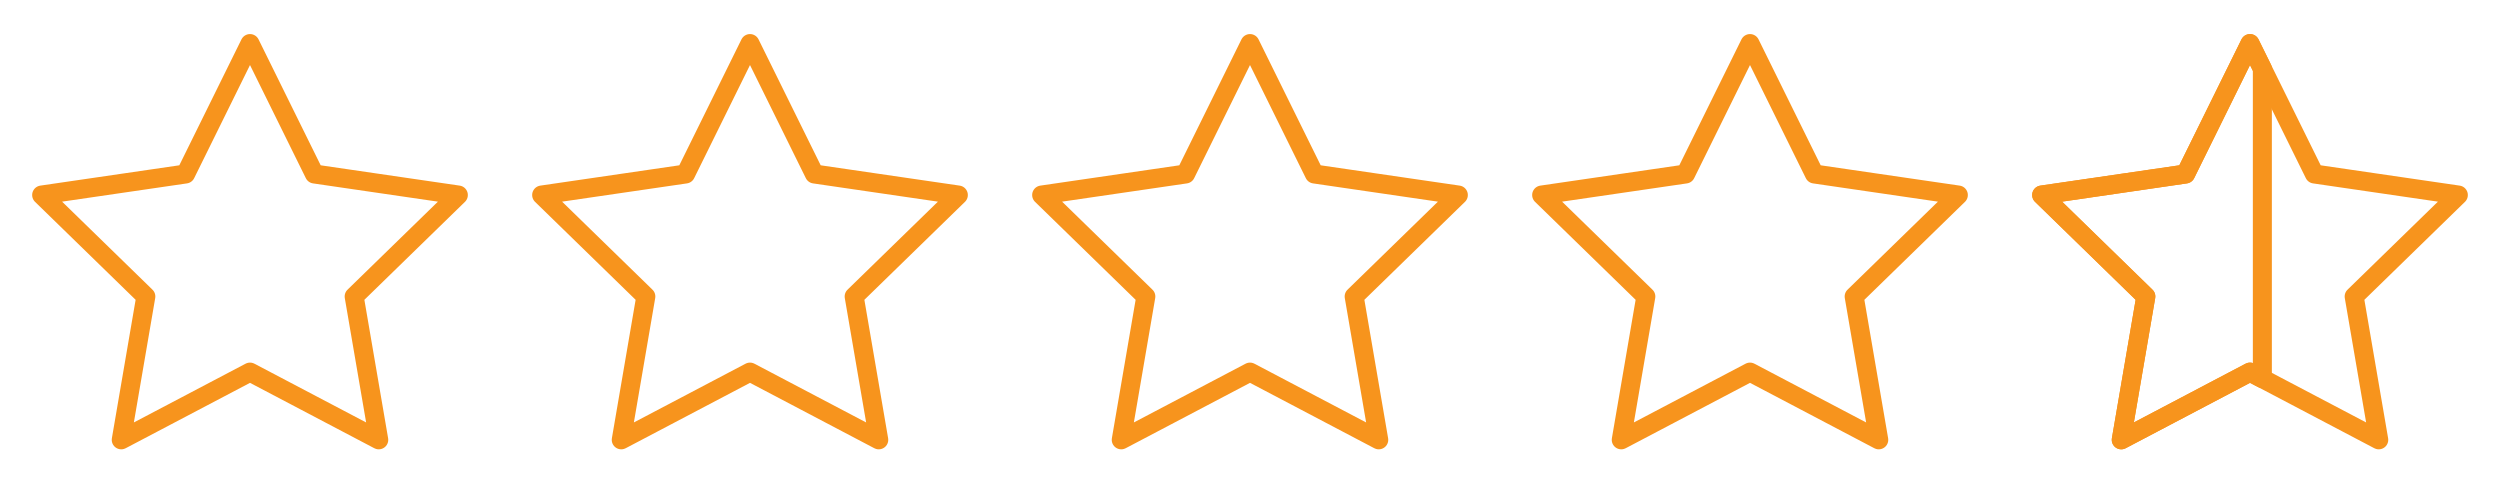
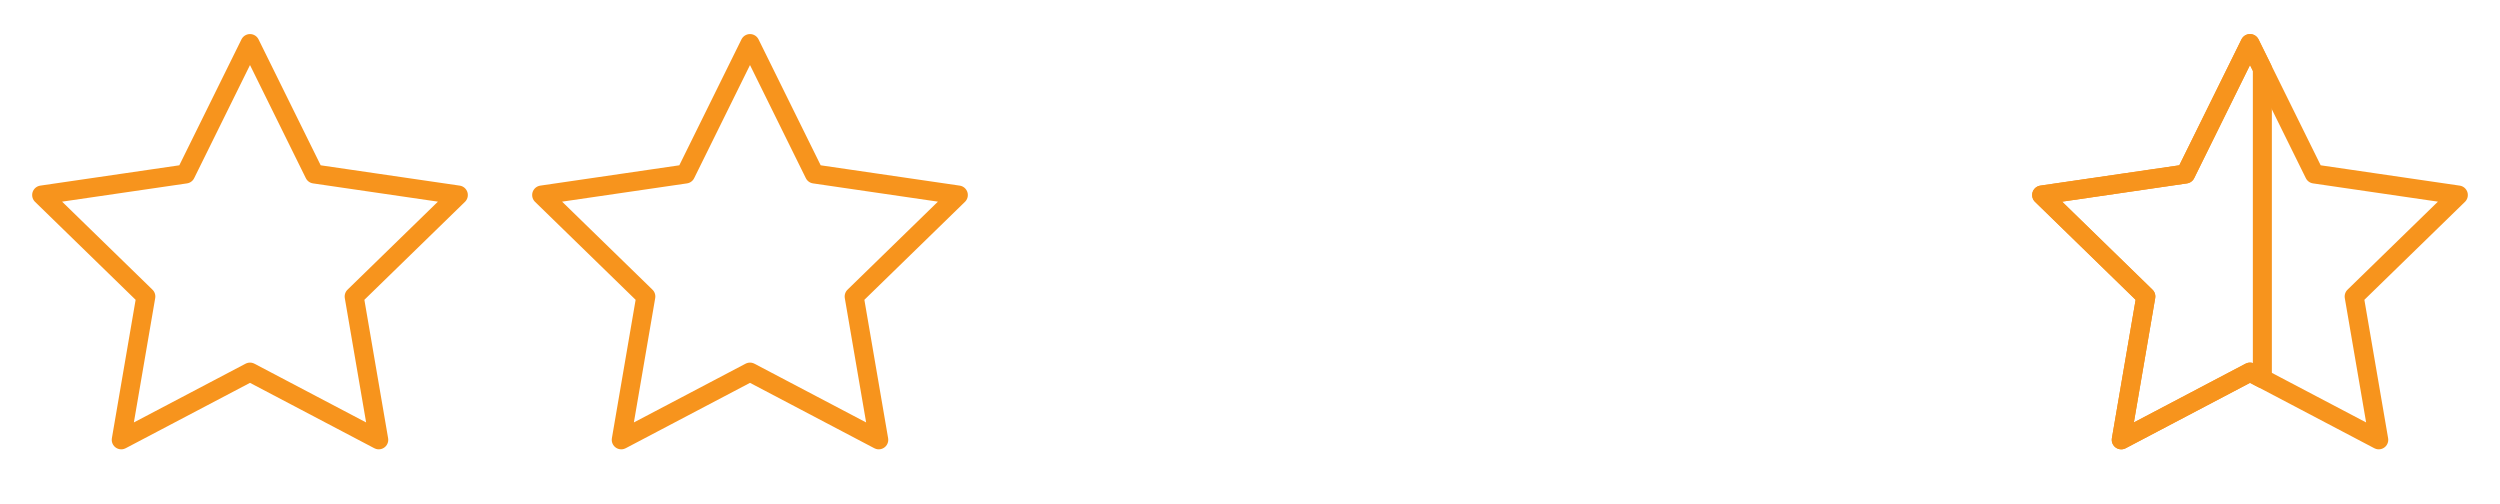
<svg xmlns="http://www.w3.org/2000/svg" width="263" height="53" viewBox="0 0 263 53" fill="none">
  <style>
    .animate-fill {
      animation: flipColor 4s infinite;
    }

    @keyframes flipColor {
      0%, 50% {
        fill: #f7941d;
      }
      100%, 25% {
        fill: #f7941d;
      }
    }
  </style>
  <path d="M26.3 4.583L33.072 18.303L48.217 20.517L37.258 31.19L39.844 46.269L26.3 39.146L12.755 46.269L15.342 31.19L4.383 20.517L19.528 18.303L26.3 4.583Z" class="animate-fill" stroke="#f7941d" stroke-width="2" stroke-linecap="round" stroke-linejoin="round" />
  <path d="M78.9 4.583L85.672 18.303L100.817 20.517L89.858 31.19L92.445 46.269L78.9 39.146L65.356 46.269L67.942 31.19L56.983 20.517L72.128 18.303L78.9 4.583Z" class="animate-fill" stroke="#f7941d" stroke-width="2" stroke-linecap="round" stroke-linejoin="round" />
-   <path d="M131.5 4.583L138.272 18.303L153.417 20.517L142.458 31.19L145.044 46.269L131.5 39.146L117.955 46.269L120.542 31.19L109.583 20.517L124.728 18.303L131.5 4.583Z" class="animate-fill" stroke="#f7941d" stroke-width="2" stroke-linecap="round" stroke-linejoin="round" />
-   <path d="M184.1 4.583L190.872 18.303L206.017 20.517L195.058 31.19L197.645 46.269L184.1 39.146L170.556 46.269L173.142 31.19L162.183 20.517L177.328 18.303L184.1 4.583Z" class="animate-fill" stroke="#f7941d" stroke-width="2" stroke-linecap="round" stroke-linejoin="round" />
  <path d="M236.7 4.583L243.472 18.303L258.617 20.517L247.658 31.19L250.244 46.269L236.7 39.146L223.155 46.269L225.742 31.19L214.783 20.517L229.928 18.303L236.7 4.583Z" stroke="#f7941d" stroke-width="2" stroke-linecap="round" stroke-linejoin="round" />
  <path fill-rule="evenodd" clip-rule="evenodd" d="M238 7.217L236.7 4.583L229.928 18.303L214.783 20.517L225.742 31.19L223.156 46.269L236.7 39.146L238 39.83V7.217Z" class="animate-fill" stroke="#f7941d" stroke-width="2" stroke-linecap="round" stroke-linejoin="round" />
</svg>